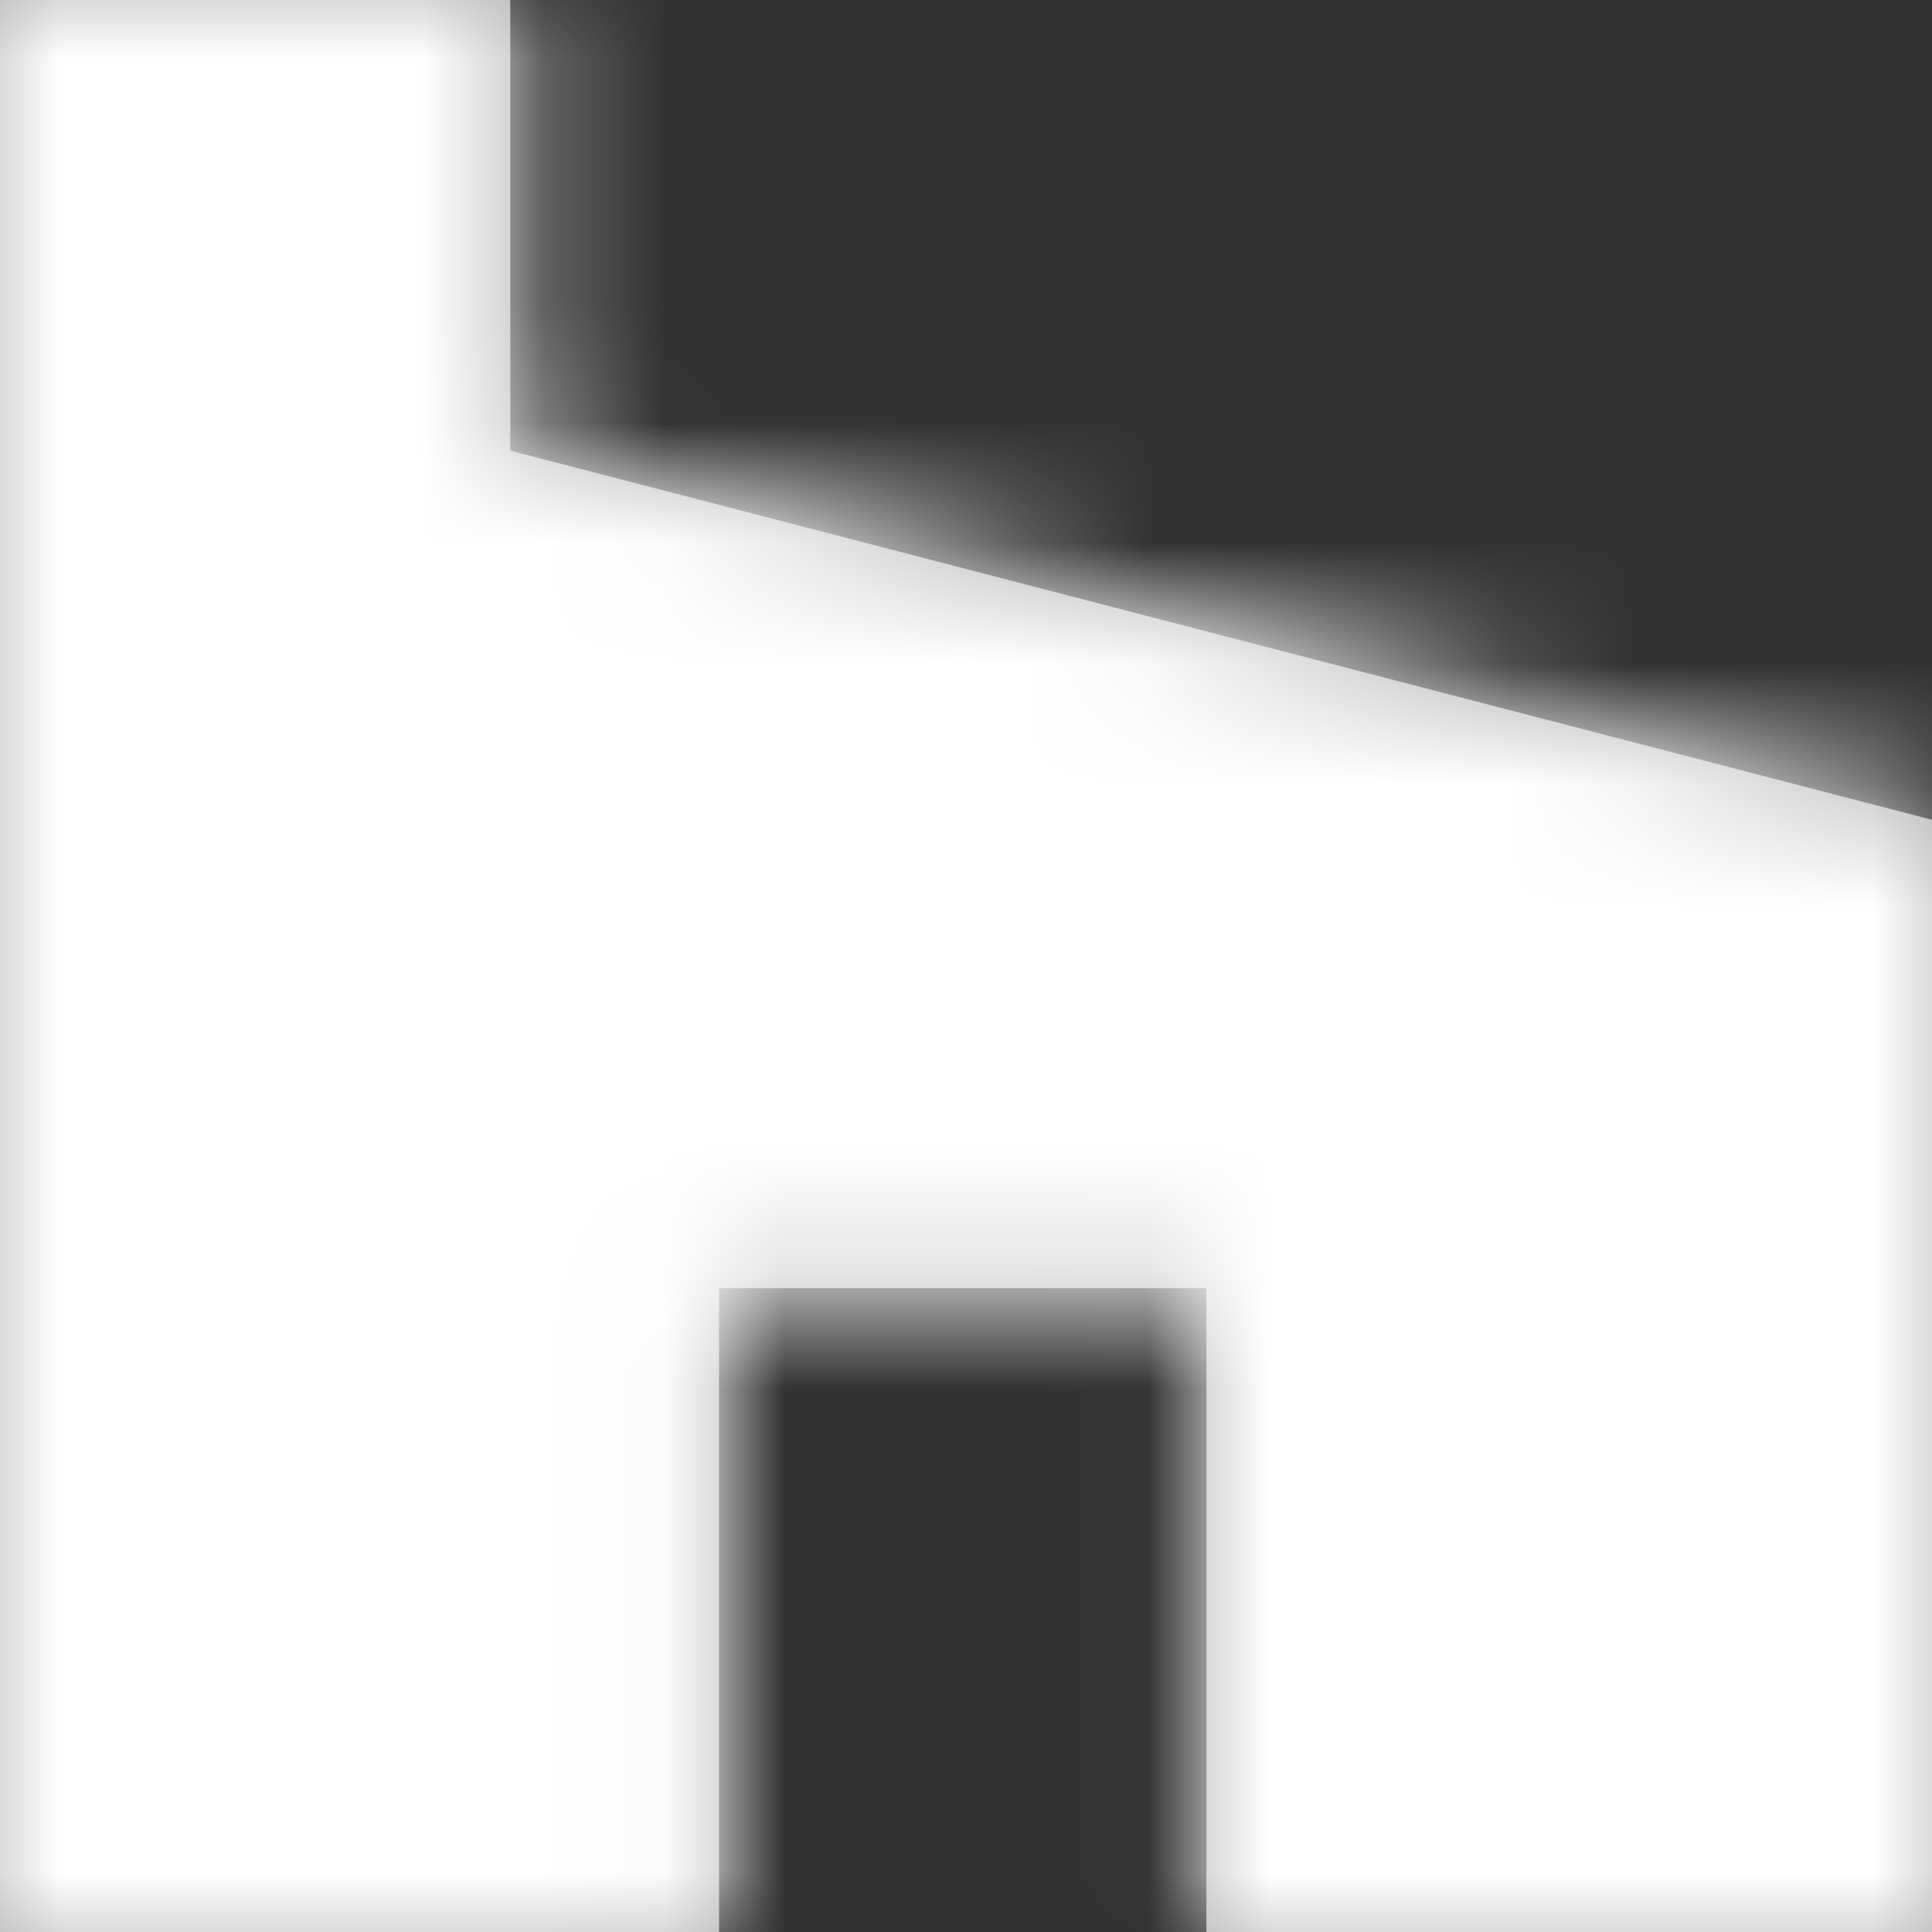
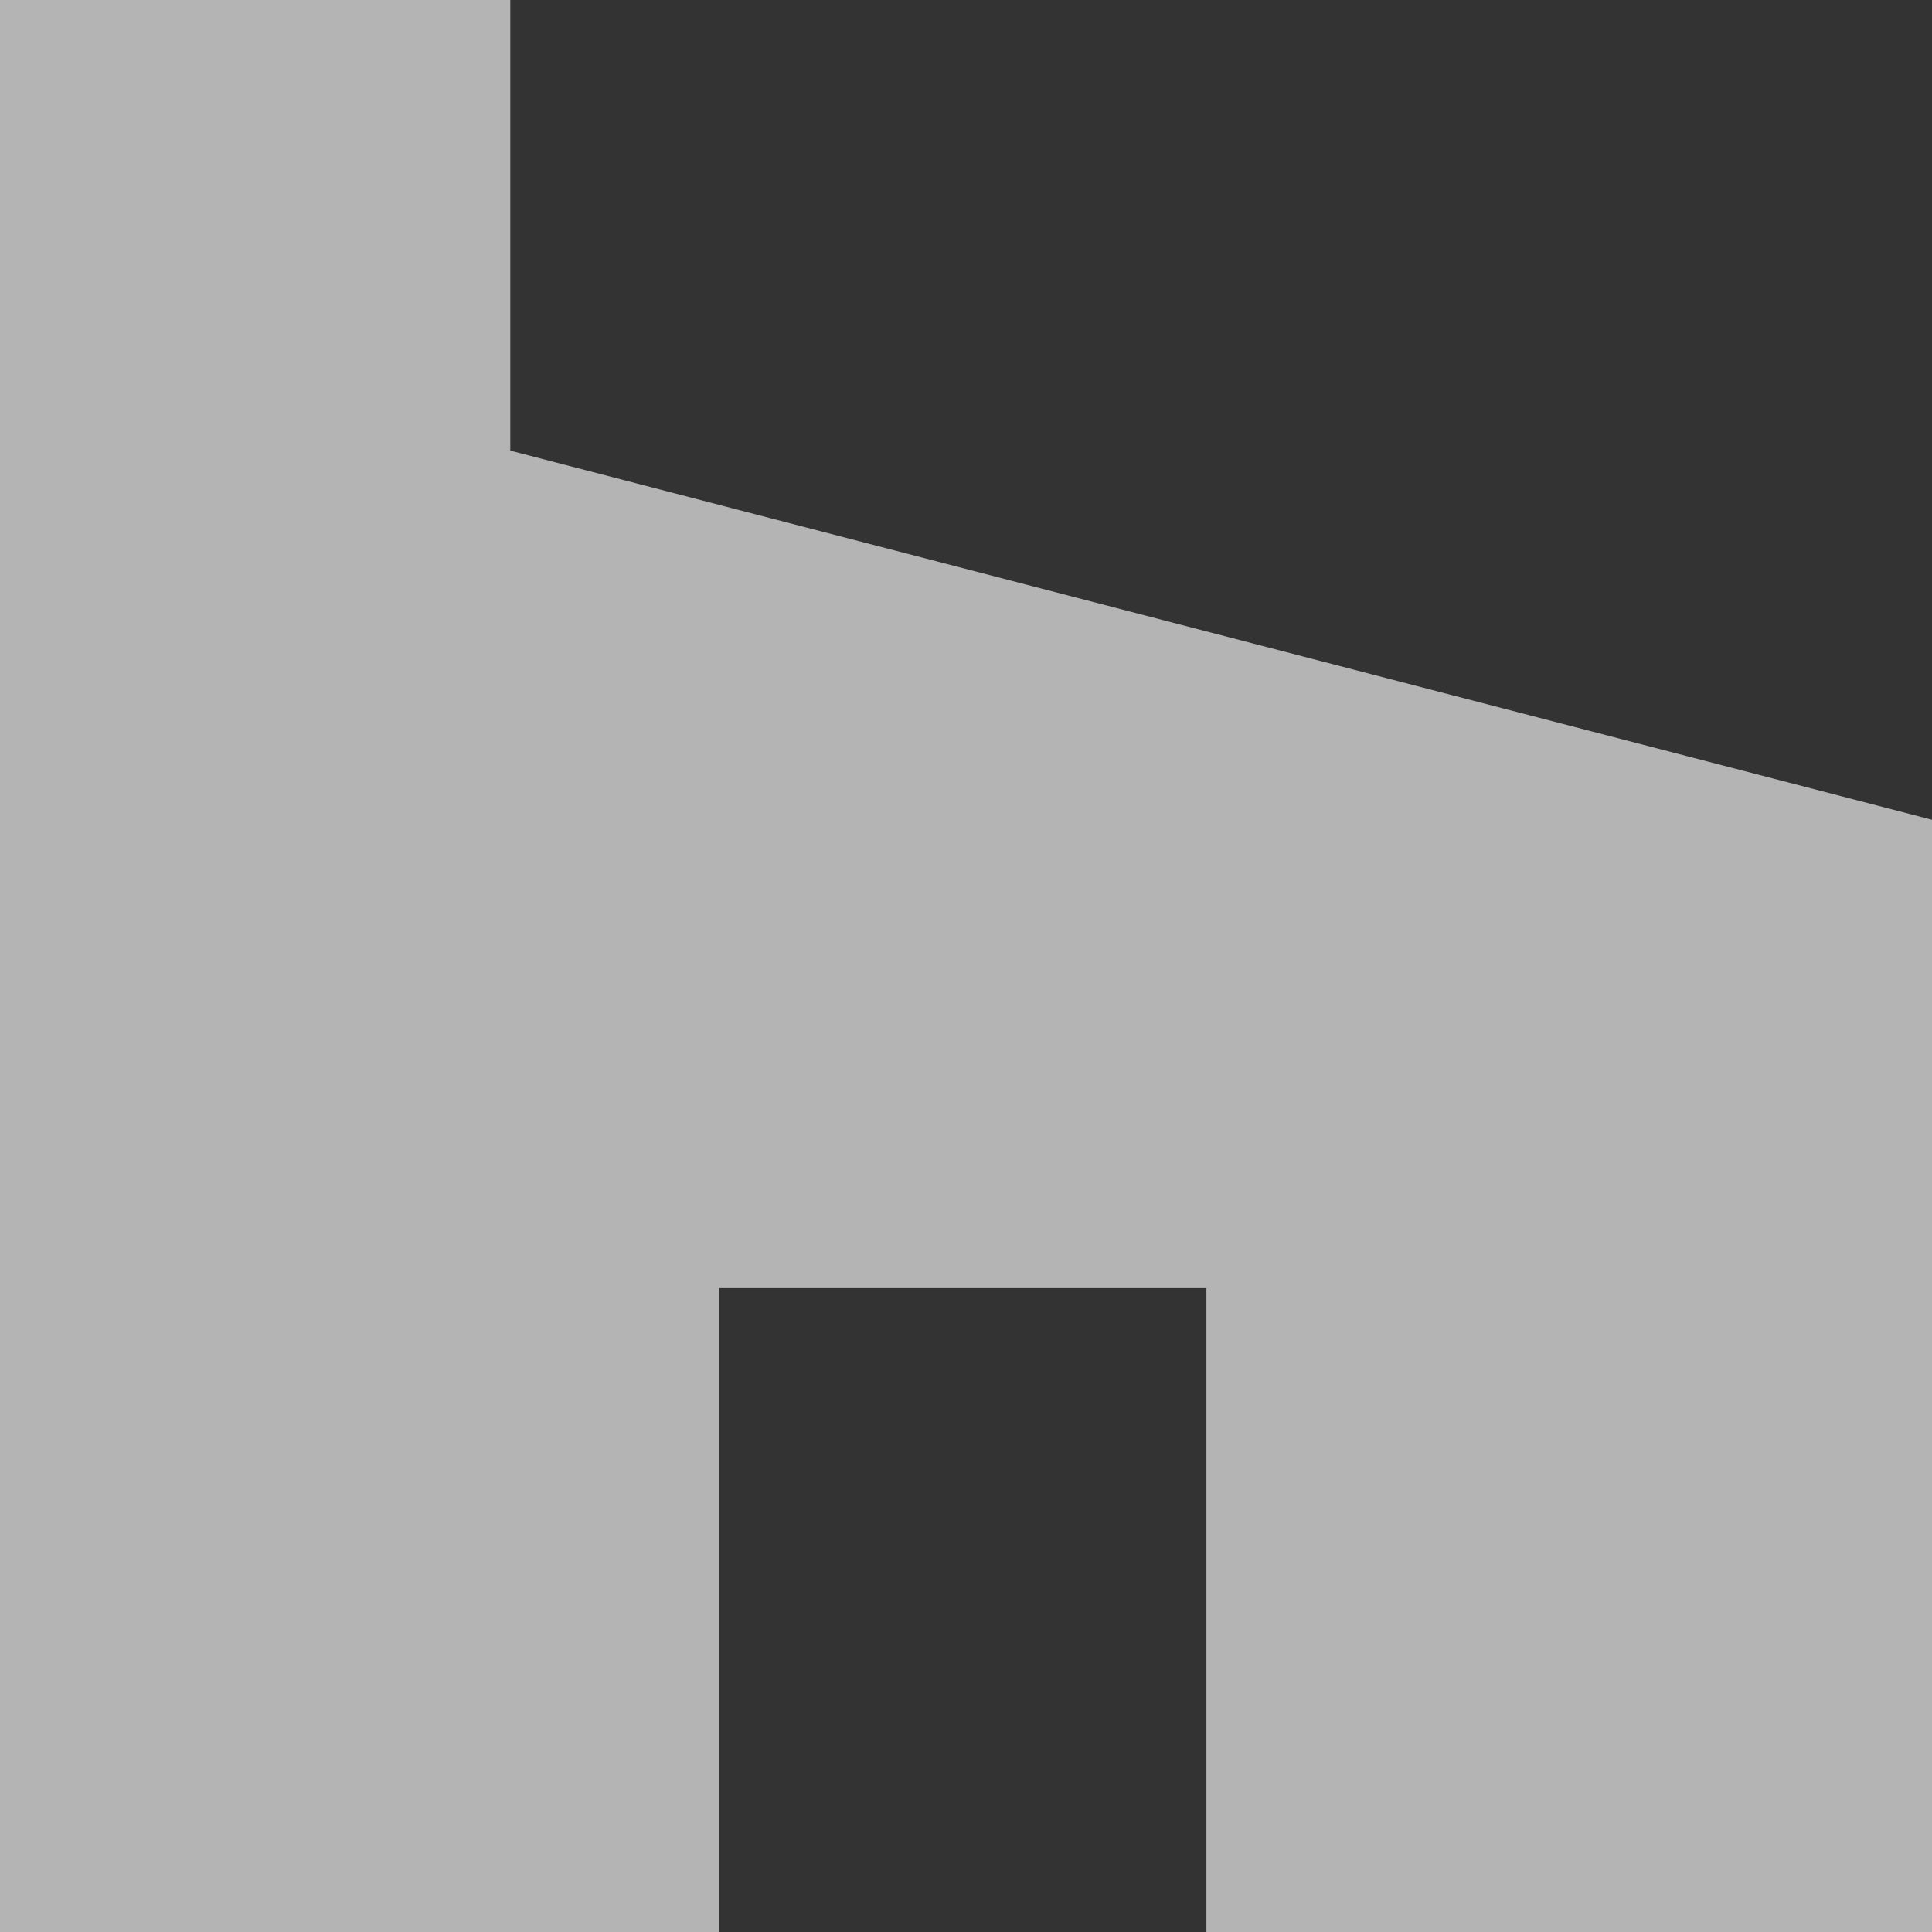
<svg xmlns="http://www.w3.org/2000/svg" xmlns:xlink="http://www.w3.org/1999/xlink" width="16px" height="16px" viewBox="0 0 16 16" version="1.1">
  <rect x="0" y="0" width="16" height="16" fill="#333333" stroke="none" />
  <title>Icon</title>
  <desc>Created with Sketch.</desc>
  <defs>
    <polygon id="path-1" points="9.991 10.668 5.955 10.668 5.955 16 0 16 0 0 4.226 0 4.226 3.732 16 6.789 16 16 9.991 16" />
  </defs>
  <g id="Symbols" stroke="none" stroke-width="1" fill="none" fill-rule="evenodd">
    <g id="Components-/-Nav-/-Mobile-/-Footer" transform="translate(-192, -176)">
      <g id="Logo-+-Links">
        <g transform="translate(16, 32)">
          <g id="Social-Links" transform="translate(80, 144)">
            <g id="Icons-/-Social-/-Small-/-Houzz" transform="translate(96, 0)">
              <g id="Icon">
                <mask id="mask-2" fill="white">
                  <use xlink:href="#path-1" />
                </mask>
                <use id="Houzz" fill="#B4B4B4" xlink:href="#path-1" />
                <g id="Colors-/-White-/-100%" mask="url(#mask-2)" fill="#FFFFFF">
-                   <rect x="0" y="0" width="16" height="16" />
-                 </g>
+                   </g>
              </g>
            </g>
          </g>
        </g>
      </g>
    </g>
  </g>
</svg>